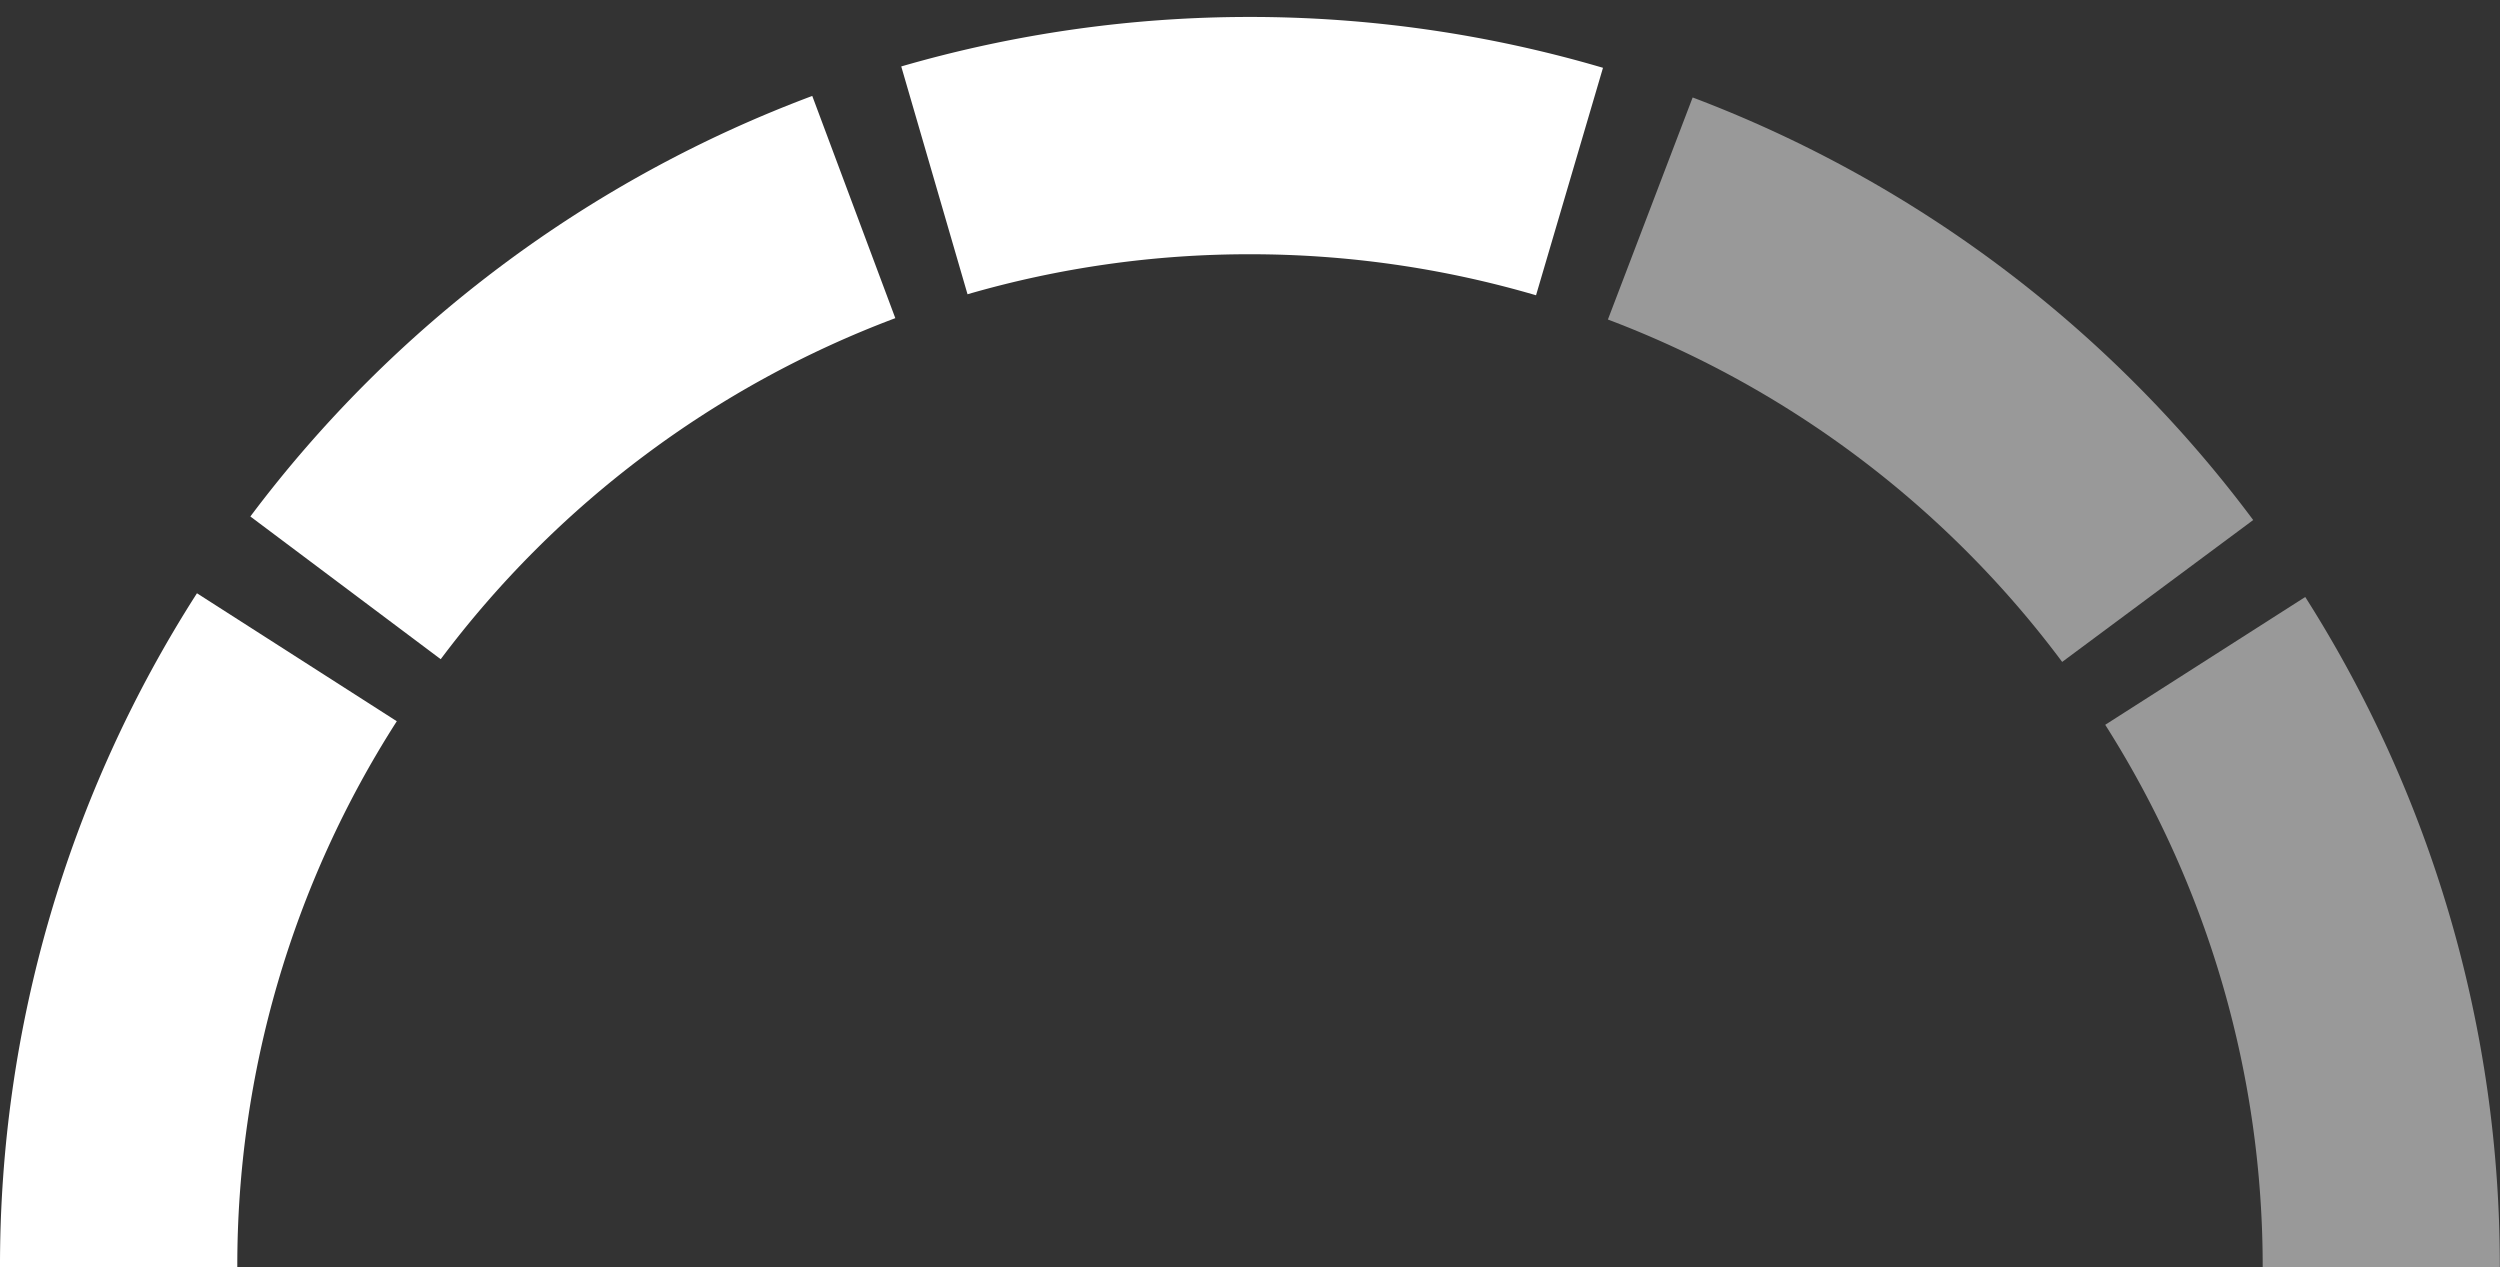
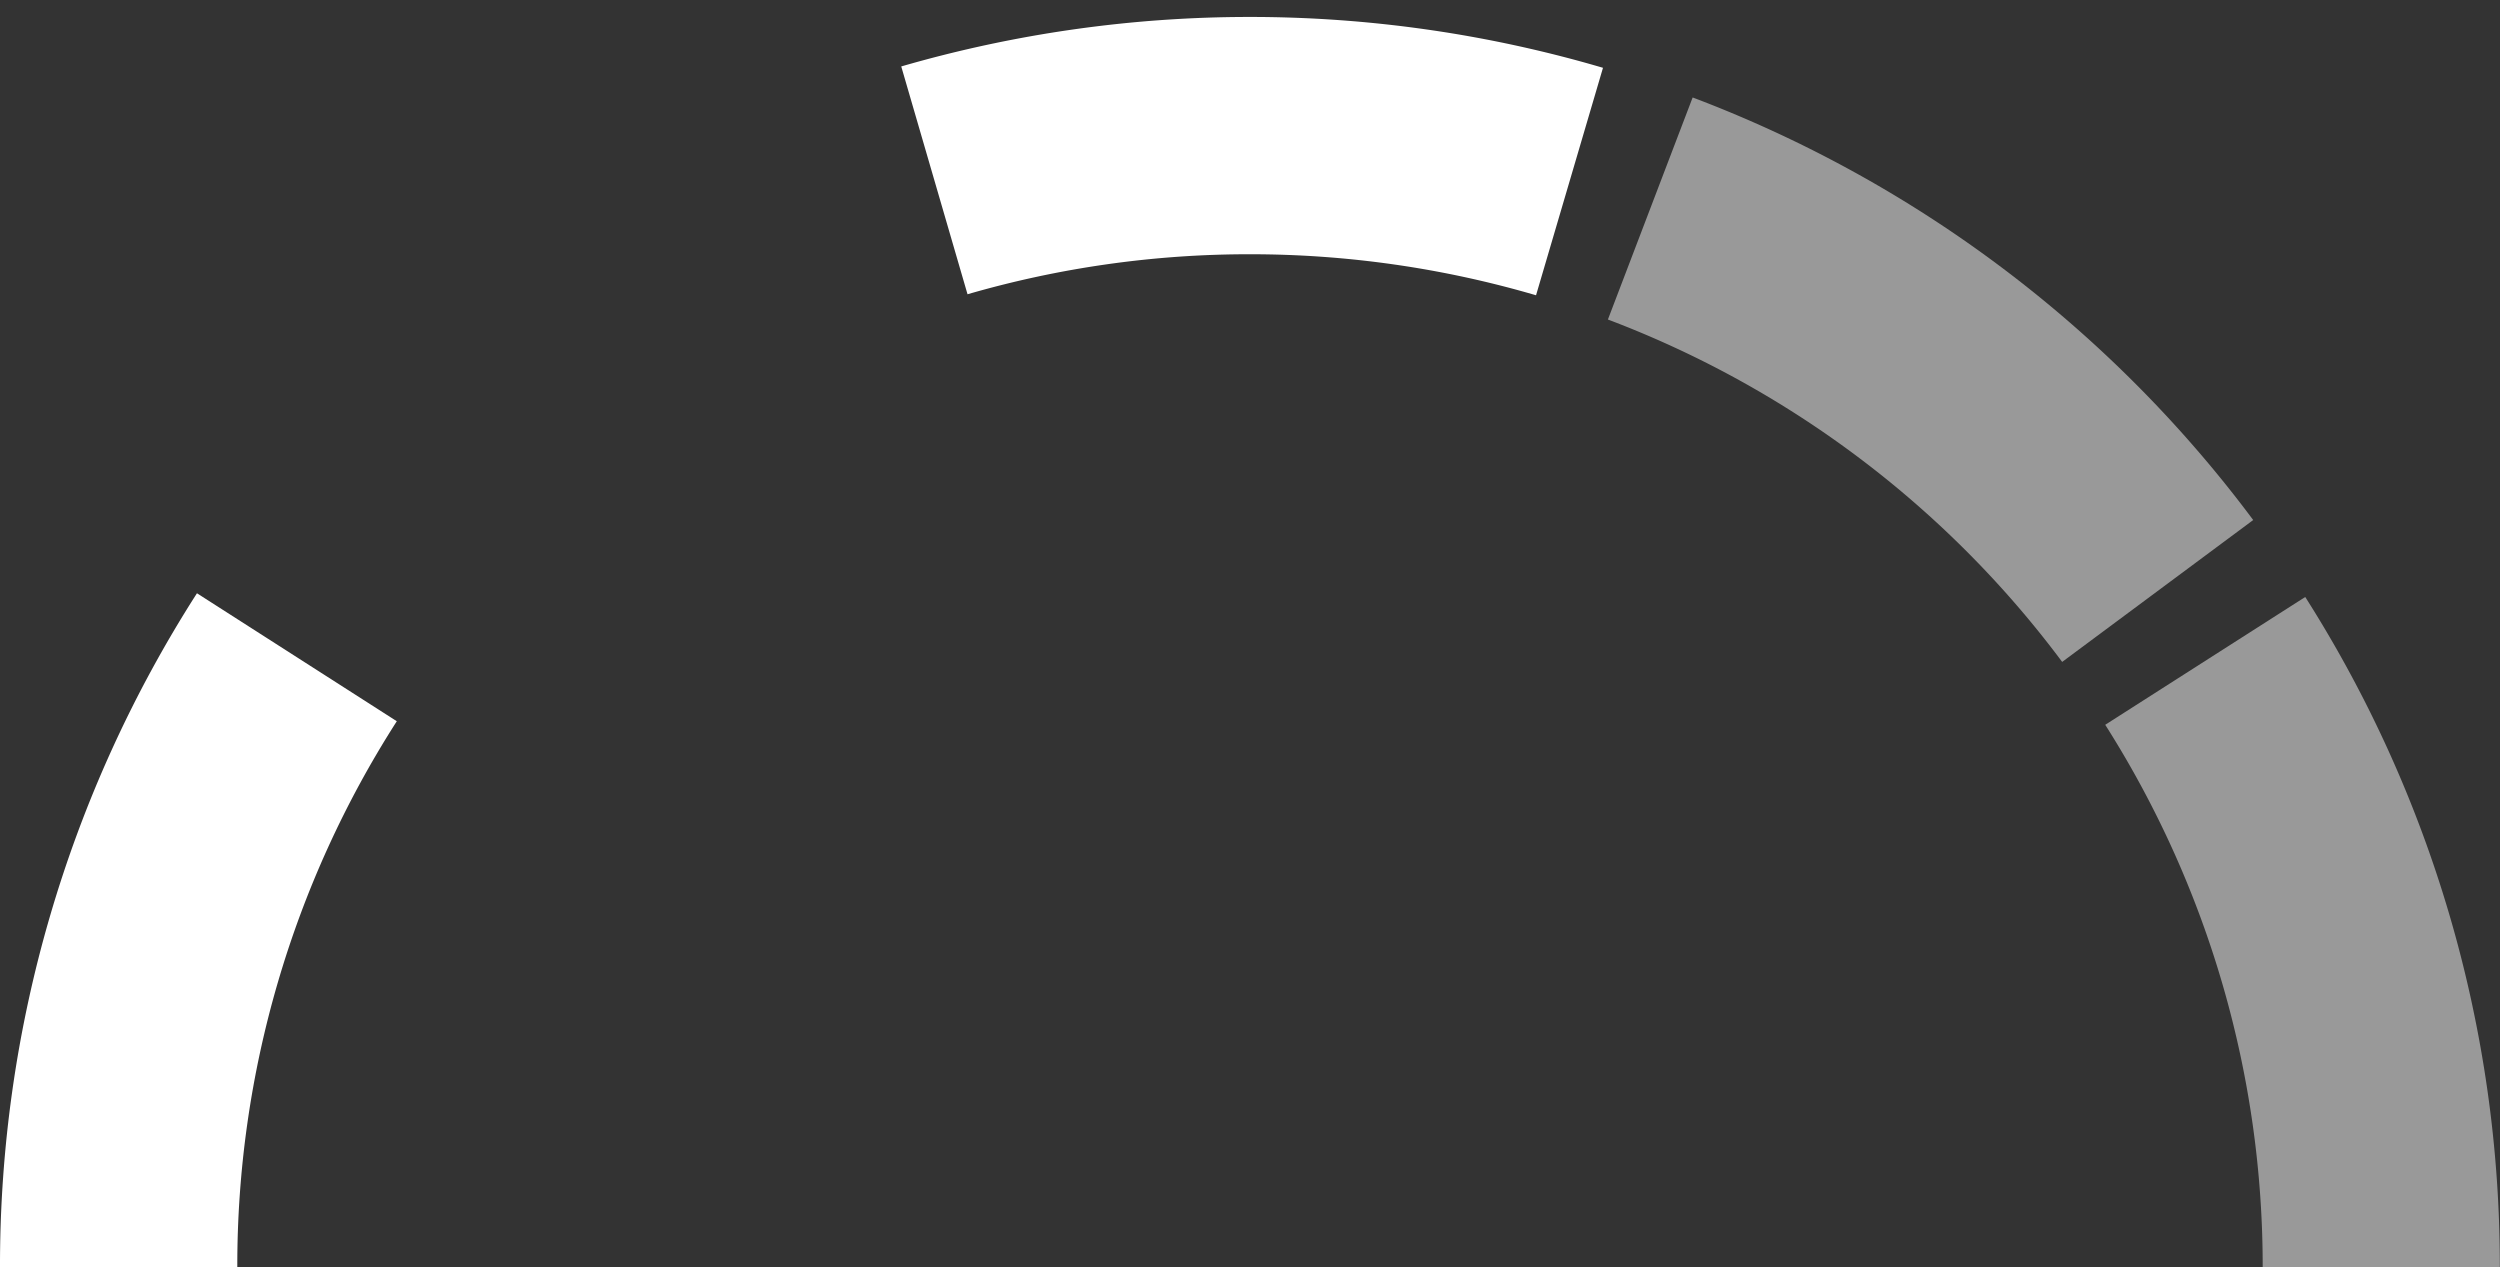
<svg xmlns="http://www.w3.org/2000/svg" id="Layer_1" data-name="Layer 1" viewBox="0 0 147.49 74.76">
  <rect x="0" y="0" width="147.49" height="74.76" fill="#333333" stroke="none" />
  <defs>
    <style>.cls-1,.cls-2{fill:#fff;}.cls-1{opacity:0.5;}</style>
  </defs>
  <path class="cls-1" d="M133.49,74.76a59.58,59.58,0,0,0-9.29-32L136,35.22a73.54,73.54,0,0,1,11.48,39.53Z" />
  <path class="cls-2" d="M14,74.76H0A73.49,73.49,0,0,1,11.62,35l11.79,7.55A59.48,59.48,0,0,0,14,74.76Z" />
  <path class="cls-1" d="M121.66,39.05a59.81,59.81,0,0,0-26.8-20.2l5-13.1a73.8,73.8,0,0,1,33.07,24.93Z" />
-   <path class="cls-2" d="M26,38.89,14.77,30.47A73.73,73.73,0,0,1,47.92,5.66l4.9,13.11A59.77,59.77,0,0,0,26,38.89Z" />
  <path class="cls-2" d="M90.62,17.42A59.88,59.88,0,0,0,73.75,15h0a59.58,59.58,0,0,0-16.67,2.36L53.17,3.92A73.82,73.82,0,0,1,73.74,1h0A73.75,73.75,0,0,1,94.57,4Z" />
</svg>